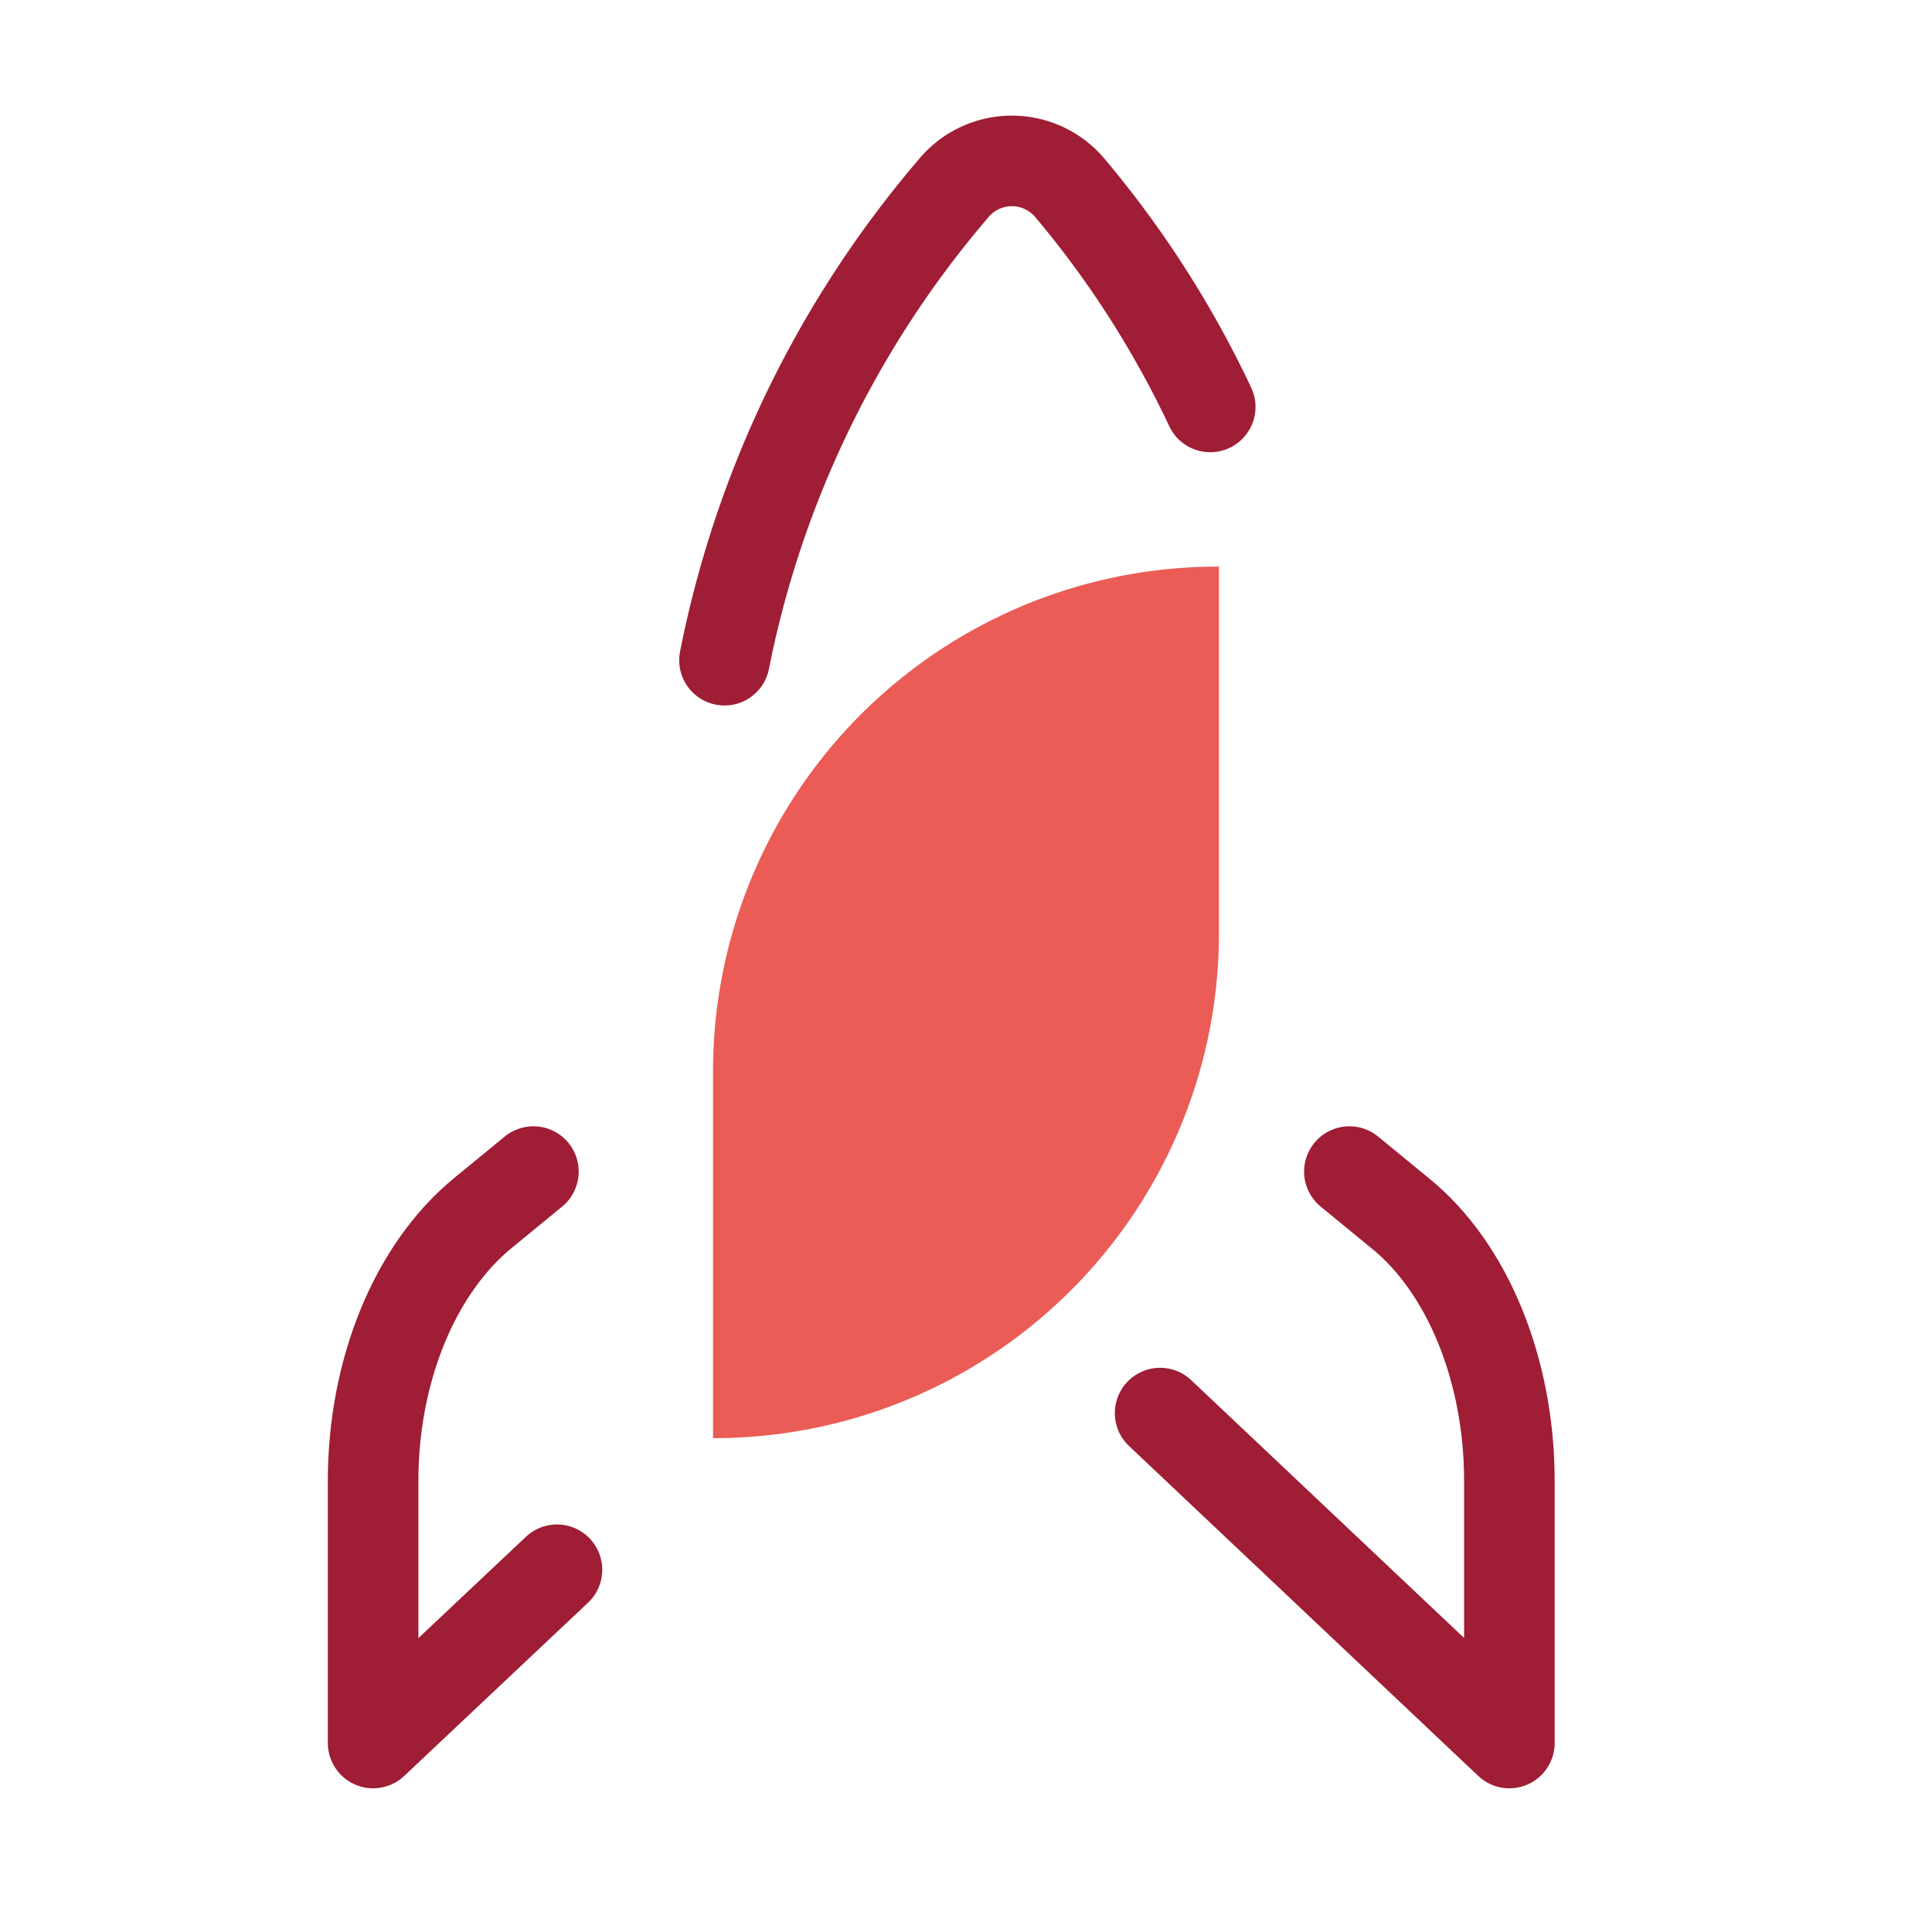
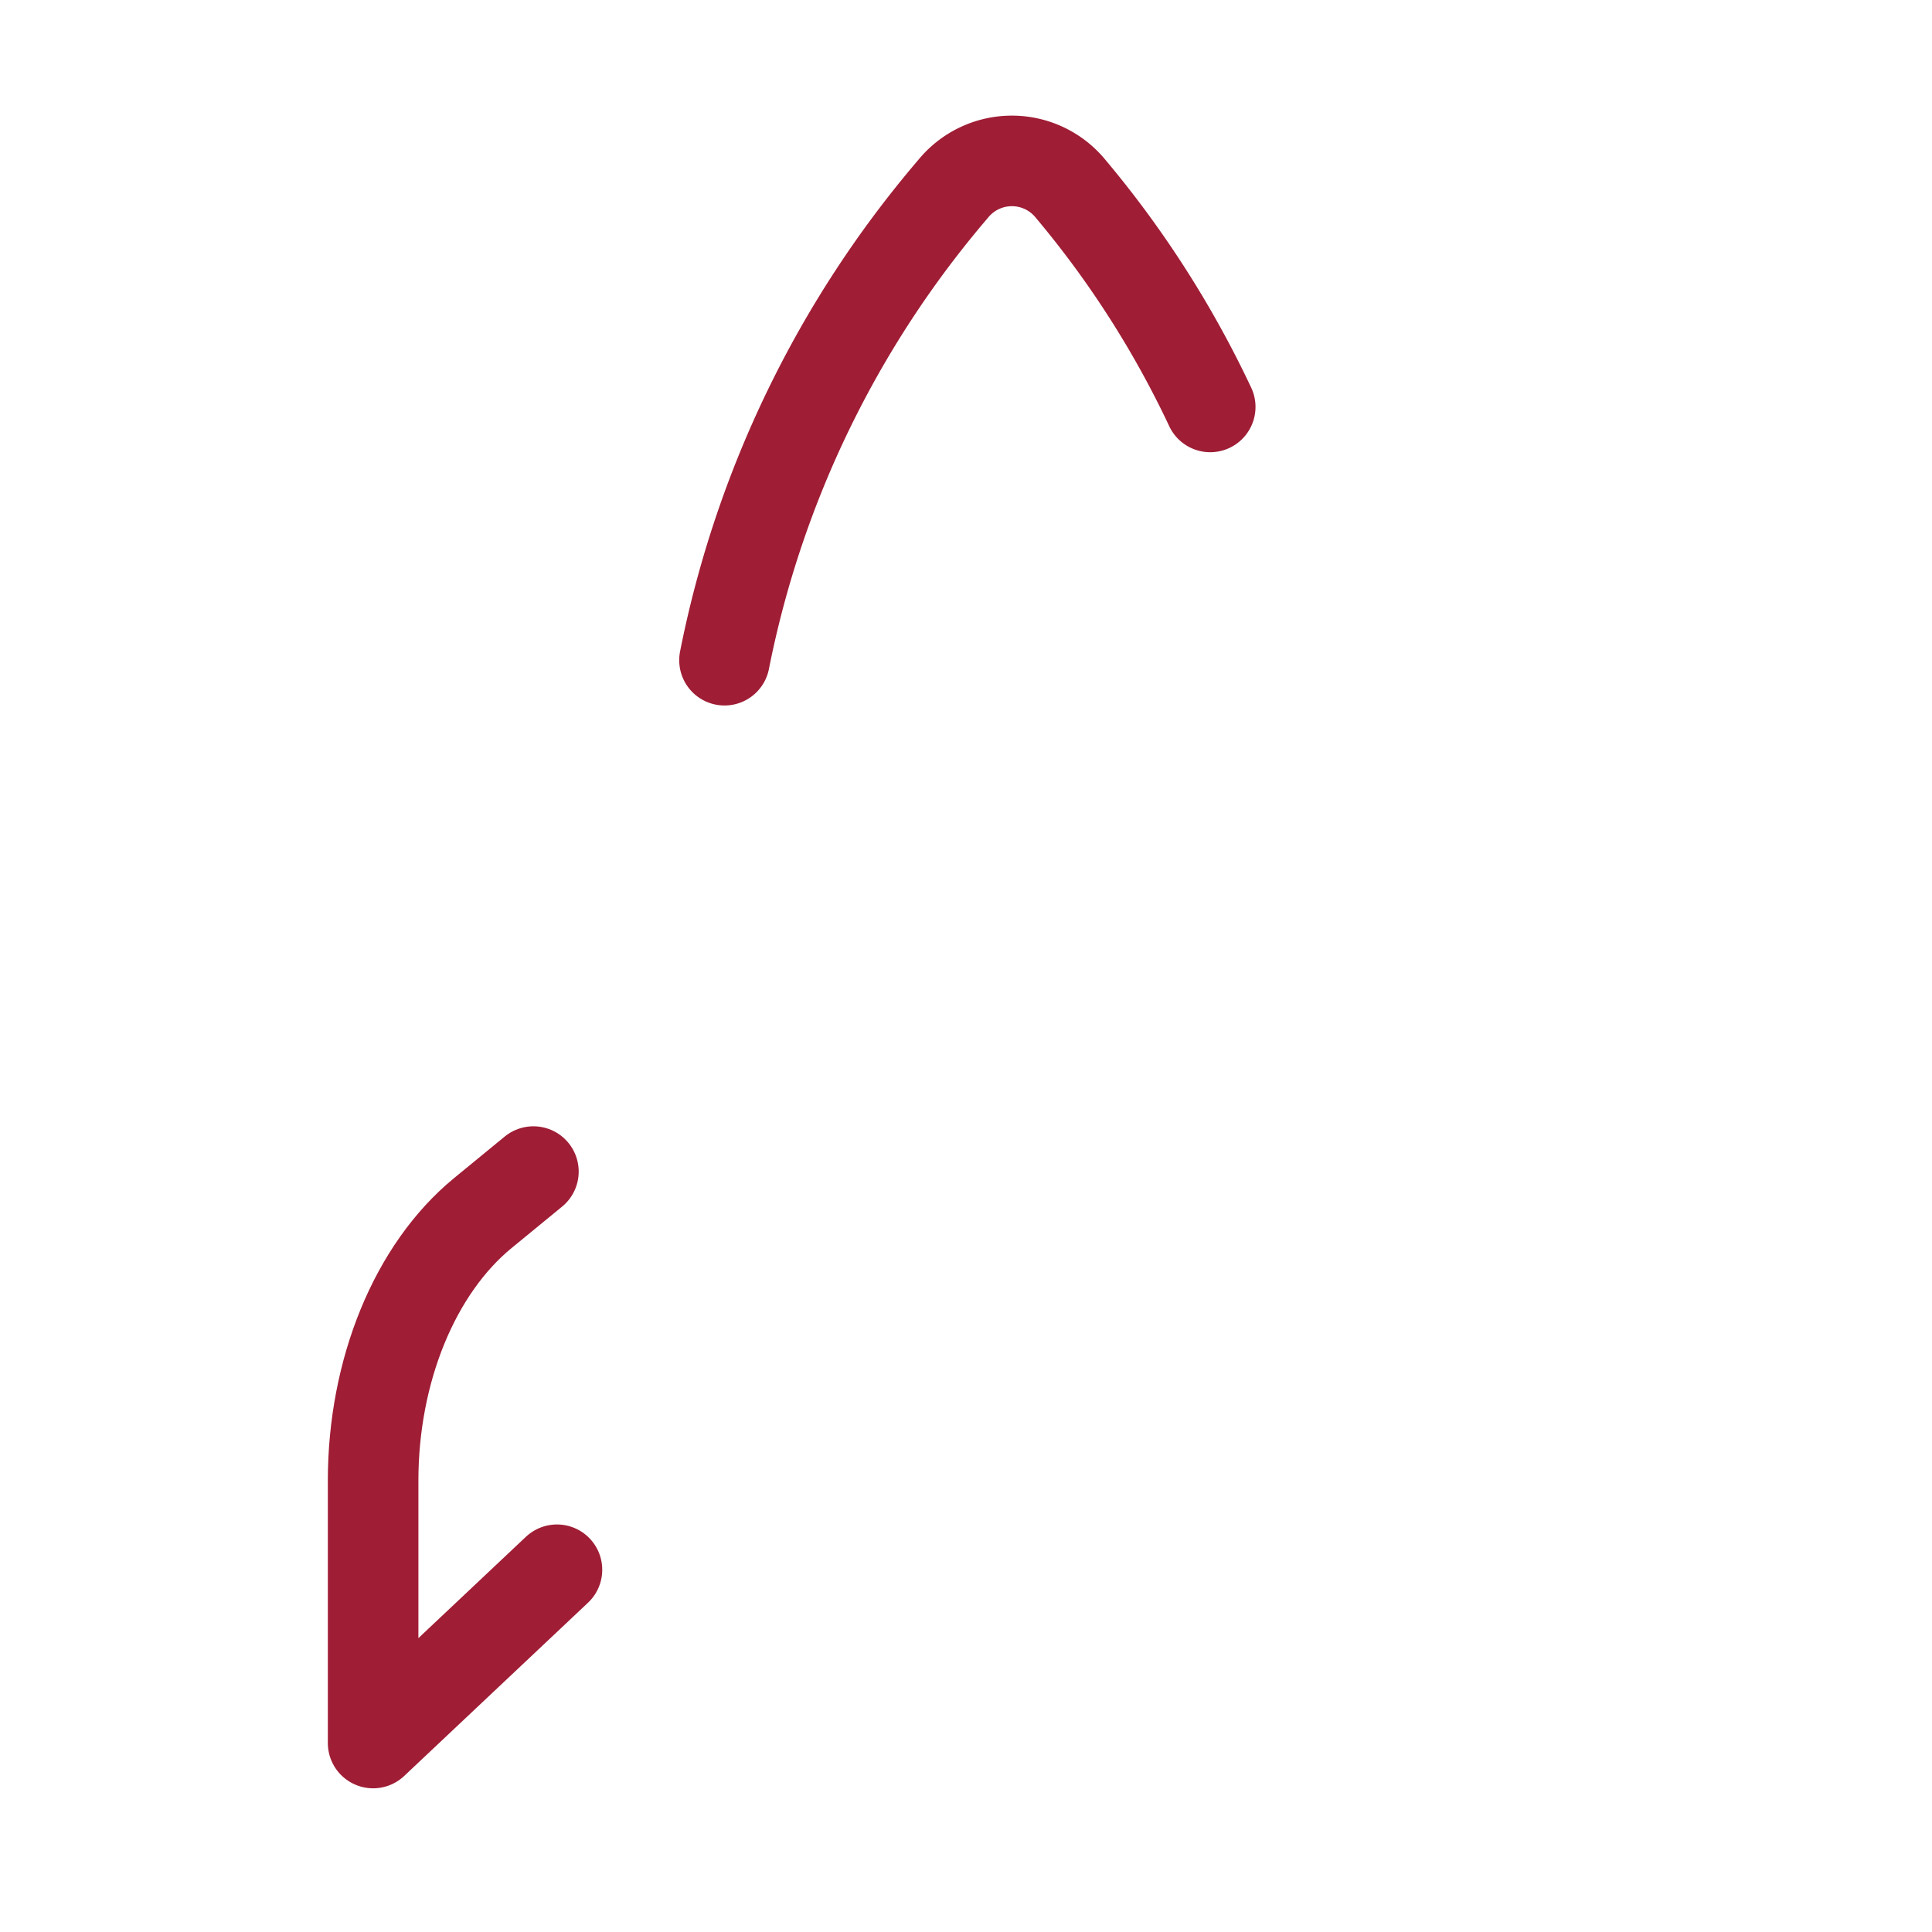
<svg xmlns="http://www.w3.org/2000/svg" viewBox="0 0 64 64">
  <defs>
    <style>.cls-1{fill:none;stroke:#9f1d35;stroke-linecap:round;stroke-linejoin:round;stroke-width:3px;}.cls-2{fill:#ea5c55;}</style>
  </defs>
  <g id="Layer_2" data-name="Layer 2">
    <path class="cls-1" d="M24,21.87A34.28,34.28,0,0,1,31.57,6.26h0a2.51,2.51,0,0,1,3.9,0l0,0a33.23,33.23,0,0,1,4.62,7.22" />
    <path class="cls-1" d="M17.67,38.81,16,40.18c-2.26,1.85-3.64,5.23-3.64,8.87v8.69L18.45,52" />
-     <path class="cls-1" d="M44.7,38.81l1.67,1.37C48.63,42,50,45.41,50,49.05v8.69L38.43,46.81" />
-     <path class="cls-2" d="M23.62,35.53V47.64A16.73,16.73,0,0,0,40.38,30.88V18.77A16.72,16.72,0,0,0,23.62,35.53Z" />
  </g>
</svg>